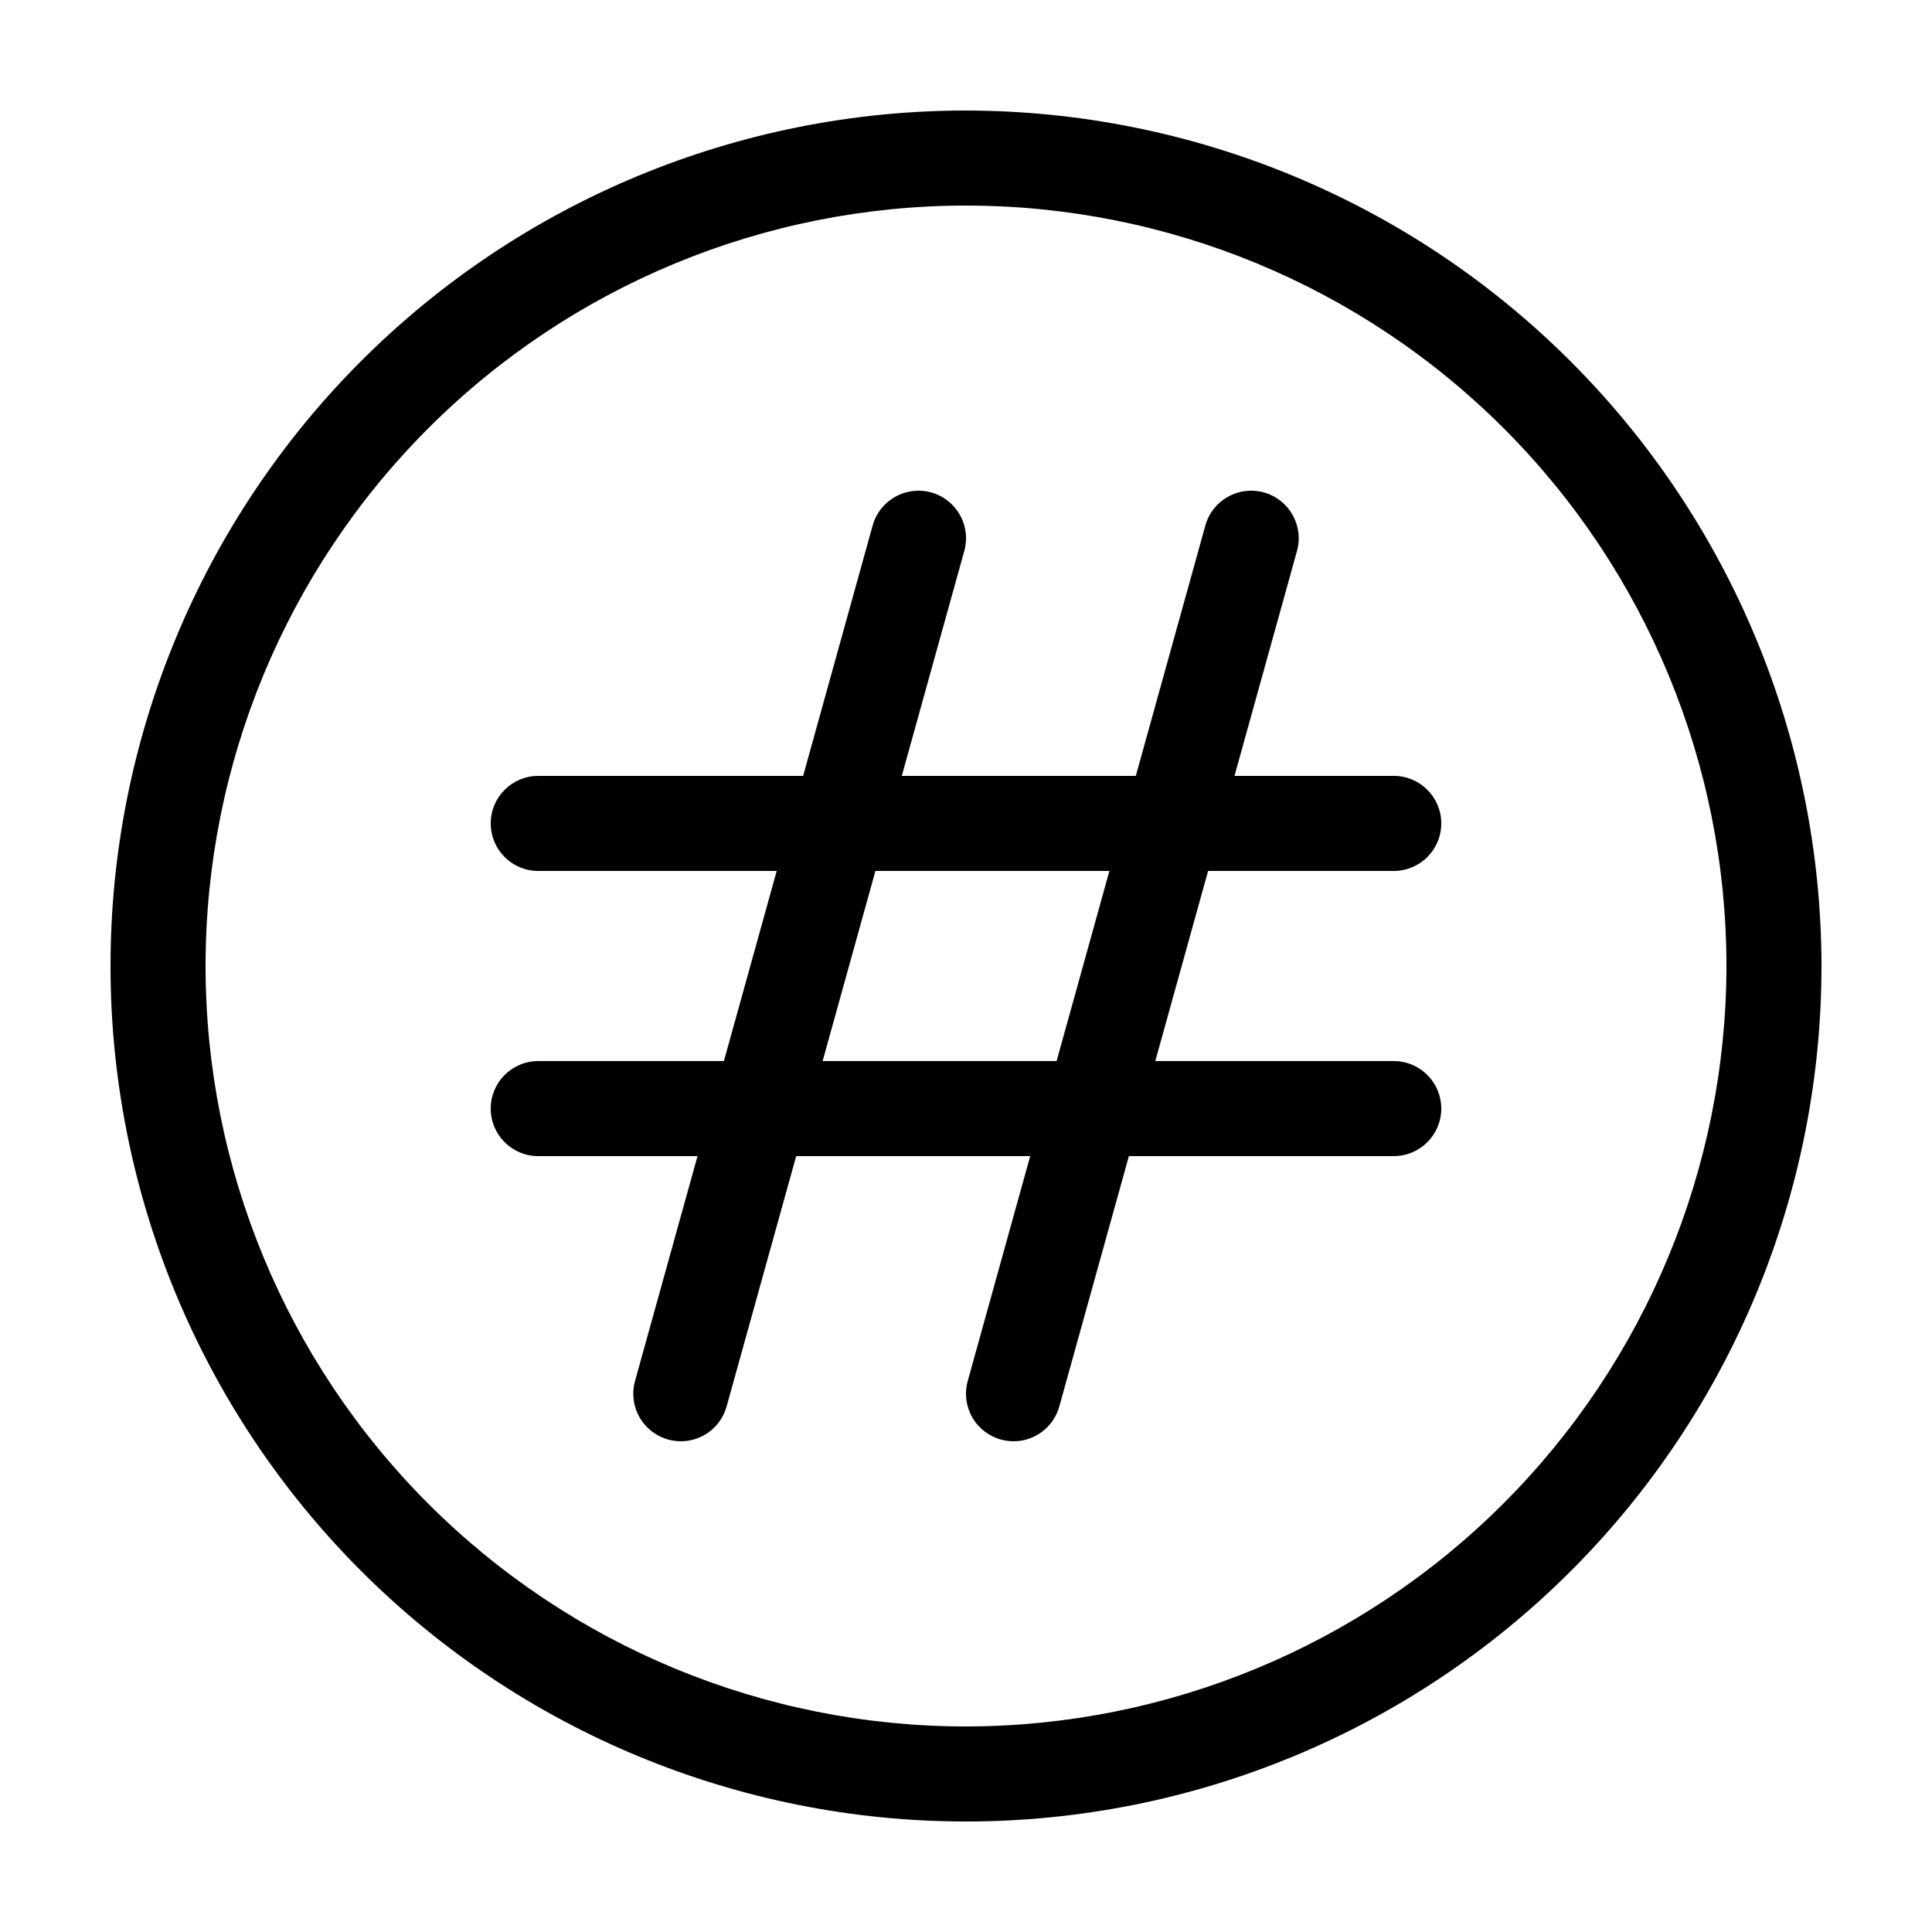
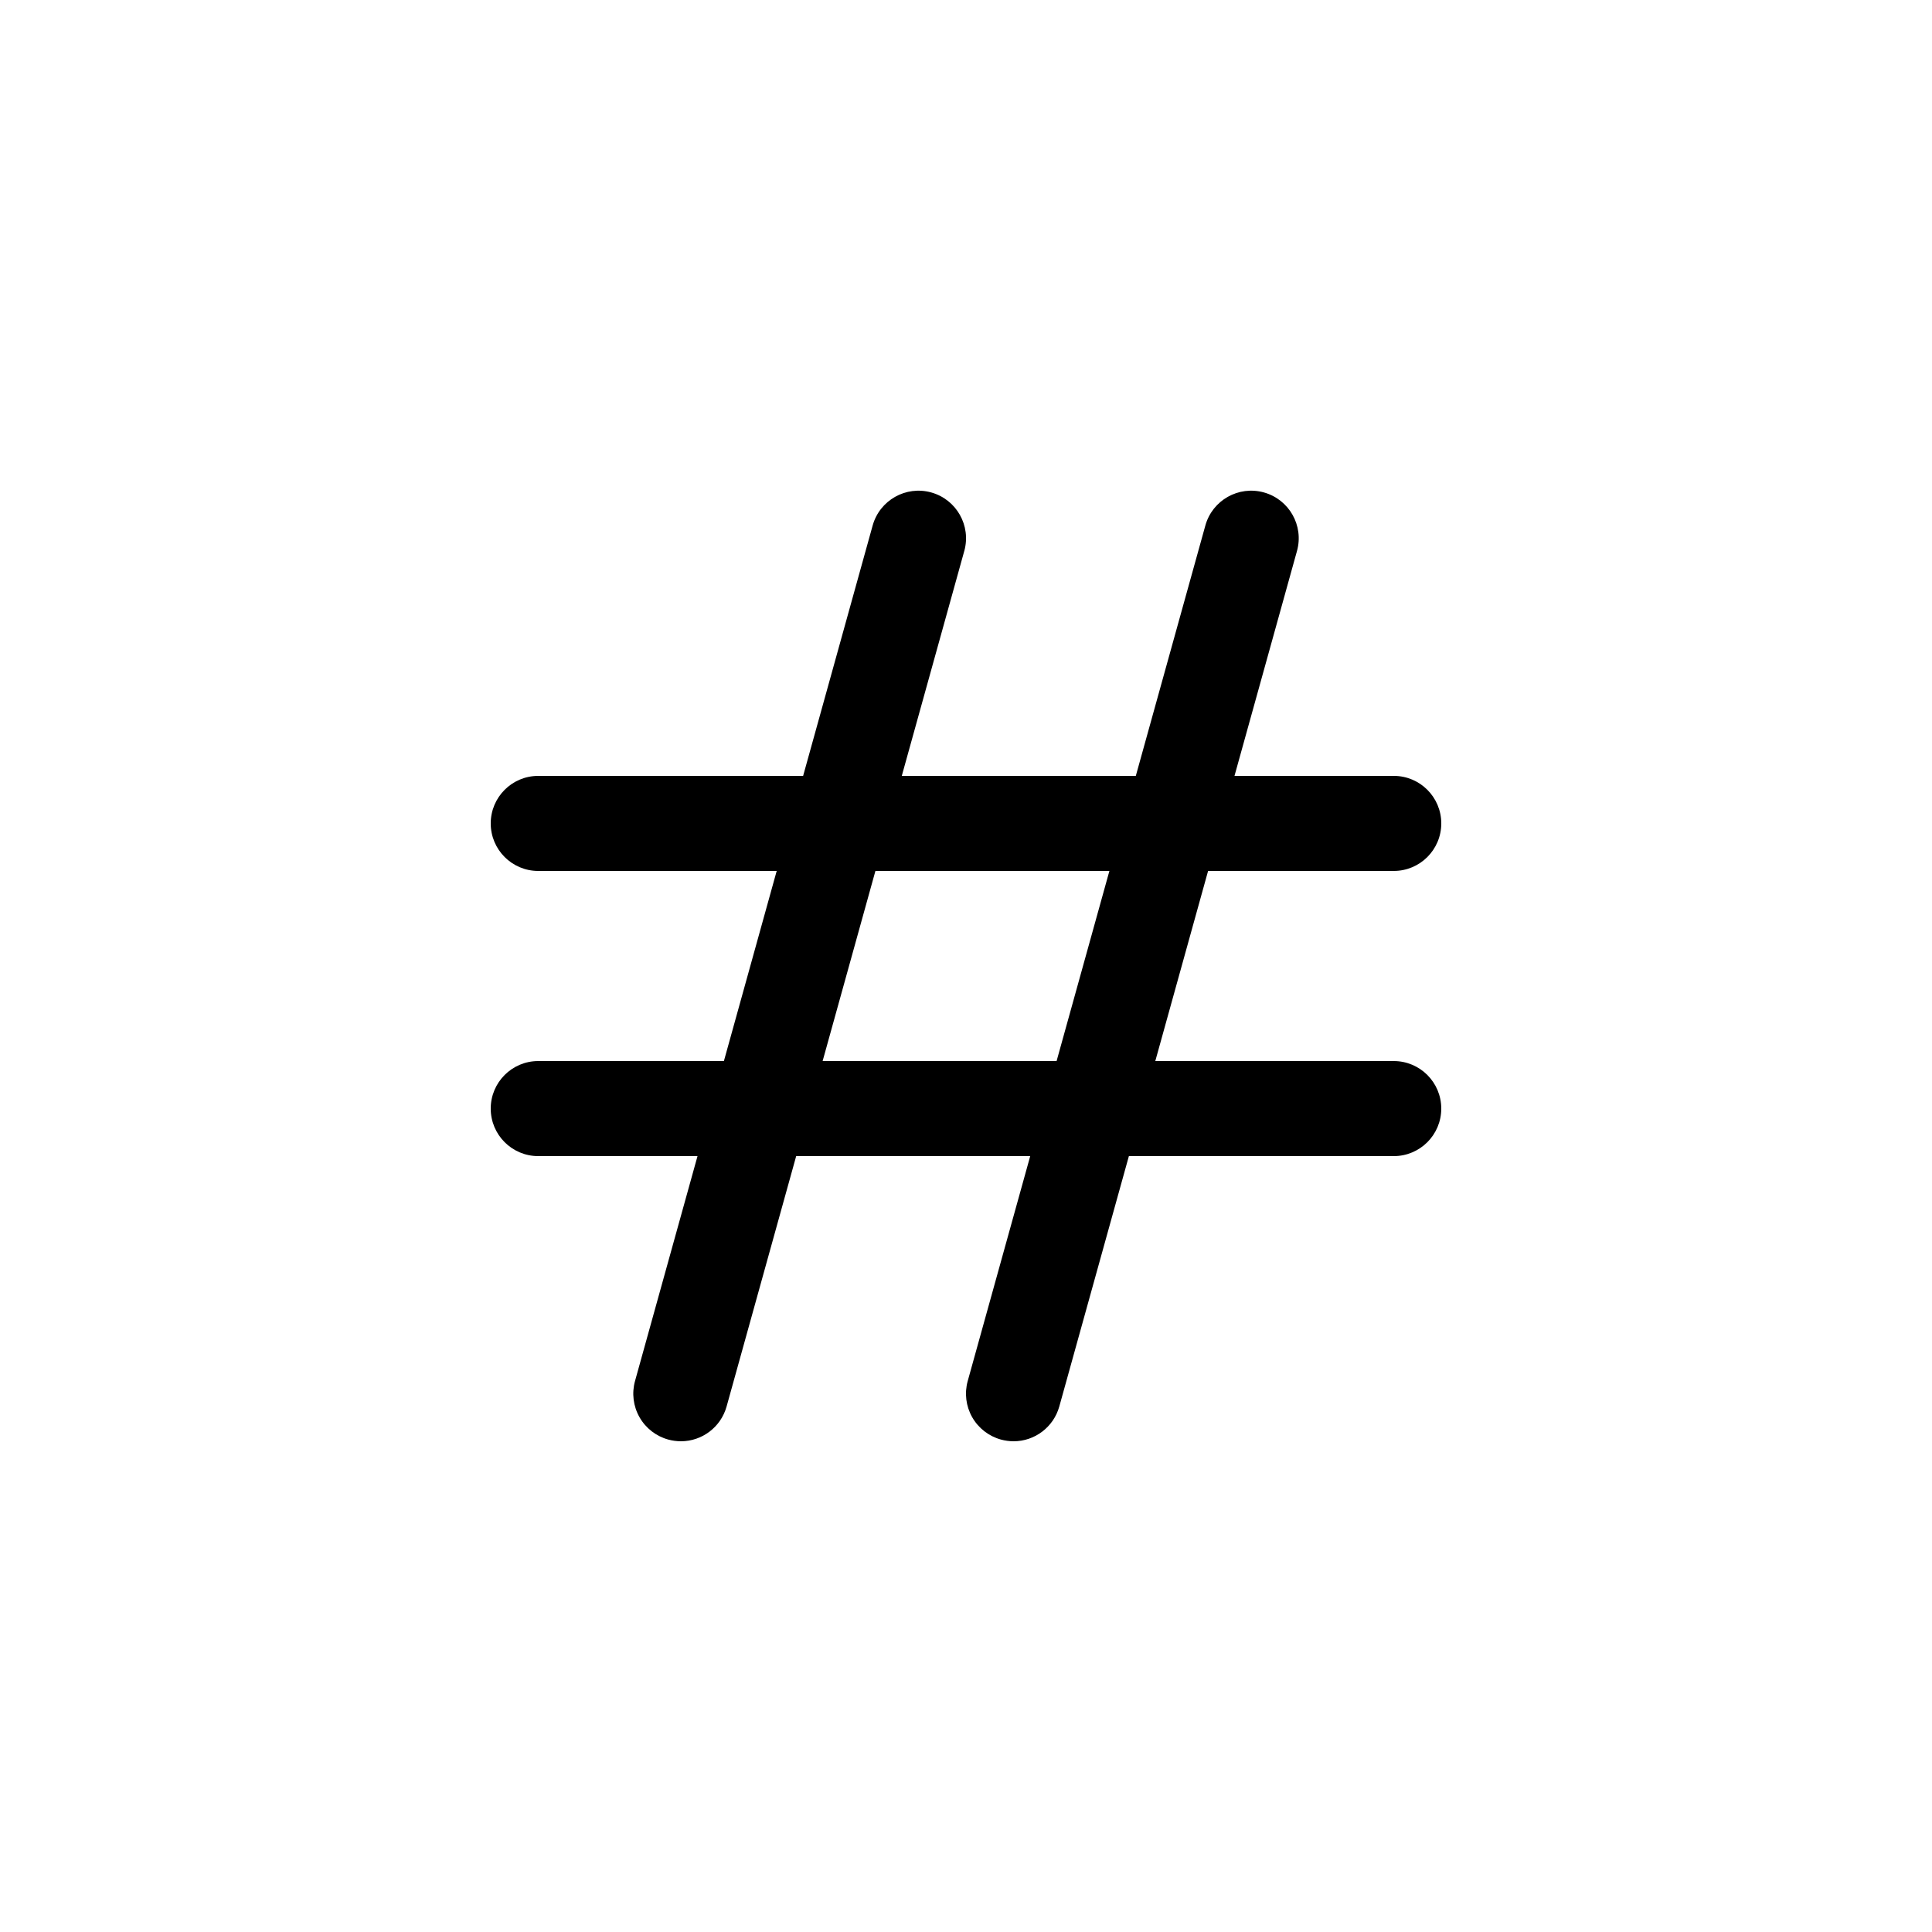
<svg xmlns="http://www.w3.org/2000/svg" fill="#000000" width="800px" height="800px" version="1.1" viewBox="144 144 512 512">
  <g>
-     <path d="m400 173.29c-60.129 0-117.8 23.887-160.31 66.402s-66.402 100.18-66.402 160.31c0 60.125 23.887 117.79 66.402 160.31 42.516 42.52 100.18 66.402 160.31 66.402 60.125 0 117.79-23.883 160.31-66.402 42.52-42.516 66.402-100.18 66.402-160.31-0.066-60.109-23.977-117.73-66.48-160.23-42.5-42.504-100.12-66.41-160.23-66.48zm0 428.24c-53.449 0-104.71-21.234-142.5-59.027-37.793-37.793-59.023-89.051-59.023-142.5 0-53.449 21.23-104.71 59.023-142.5s89.051-59.023 142.5-59.023c53.445 0 104.7 21.23 142.5 59.023 37.793 37.793 59.027 89.051 59.027 142.5-0.062 53.426-21.316 104.65-59.098 142.43-37.777 37.781-89 59.035-142.43 59.098z" />
    <path d="m513.36 374.81c6.957 0 12.594-5.641 12.594-12.598 0-6.953-5.637-12.594-12.594-12.594h-42.207l16.562-59.602c1.863-6.703-2.059-13.652-8.766-15.516-6.707-1.863-13.652 2.059-15.516 8.766l-18.43 66.352h-62.02l16.562-59.602h0.004c1.863-6.703-2.062-13.652-8.77-15.516-6.703-1.863-13.652 2.059-15.516 8.766l-18.426 66.352h-70.195c-6.957 0-12.594 5.641-12.594 12.594 0 6.957 5.637 12.598 12.594 12.598h63.191l-13.992 50.383-49.199-0.004c-6.957 0-12.594 5.641-12.594 12.598 0 6.957 5.637 12.594 12.594 12.594h42.207l-16.562 59.602c-0.895 3.227-0.469 6.676 1.188 9.59 1.652 2.91 4.398 5.043 7.629 5.926 1.086 0.293 2.203 0.445 3.324 0.453 5.656 0 10.613-3.769 12.129-9.219l18.441-66.352h62.02l-16.562 59.602c-0.898 3.227-0.469 6.676 1.184 9.59 1.656 2.91 4.402 5.043 7.633 5.926 1.082 0.293 2.199 0.445 3.324 0.453 5.652 0 10.613-3.769 12.129-9.219l18.441-66.352h70.191c6.957 0 12.594-5.637 12.594-12.594 0-6.957-5.637-12.598-12.594-12.598h-63.191l13.992-50.383zm-89.352 50.383-62.004-0.004 13.992-50.383h62.008z" />
  </g>
</svg>